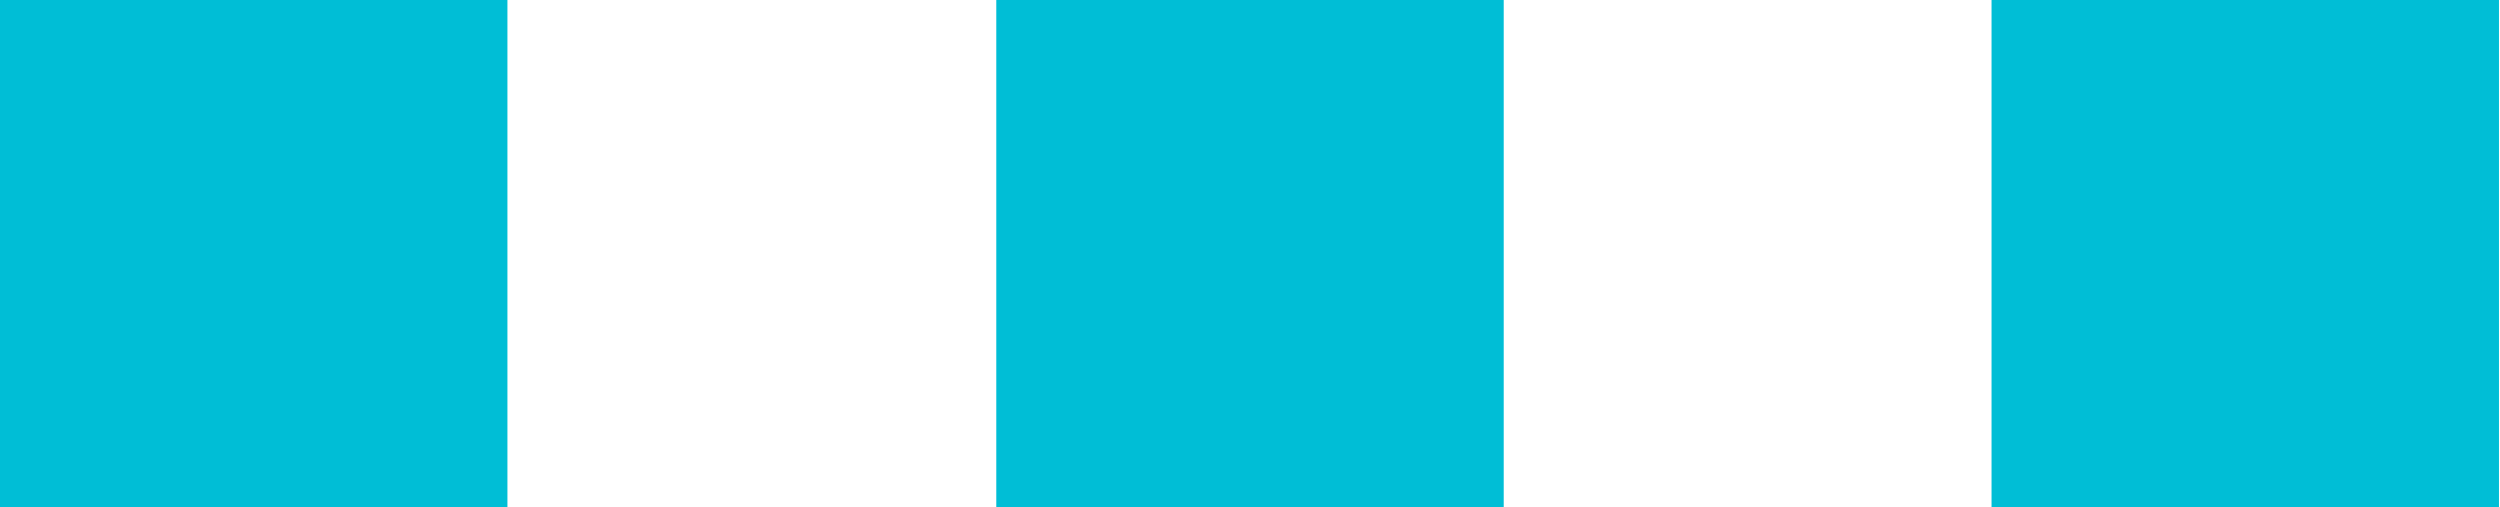
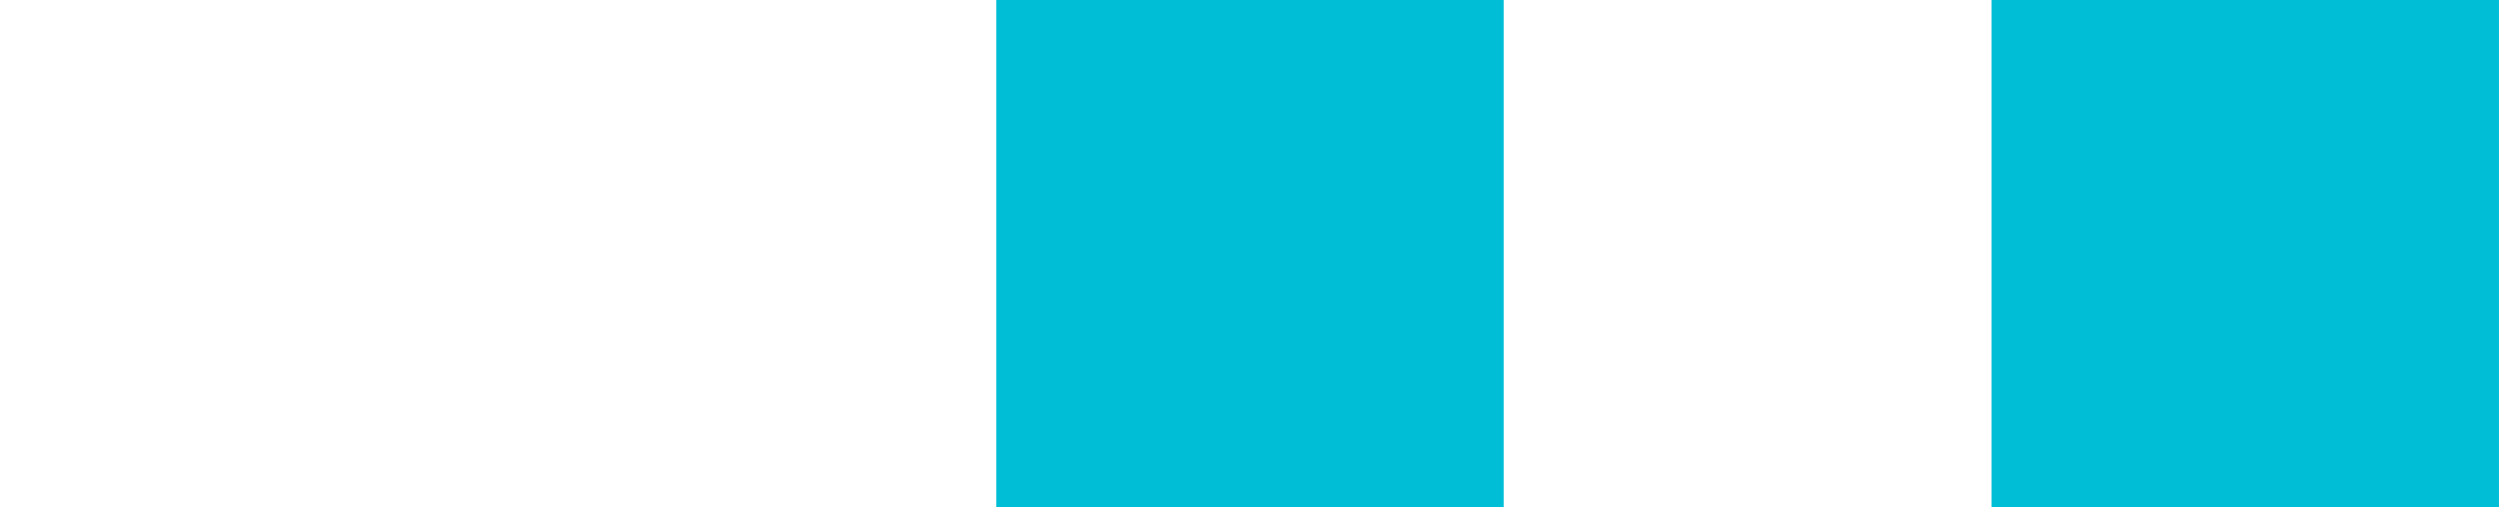
<svg xmlns="http://www.w3.org/2000/svg" class="svg-dot w-5 mb-4" data-name="隔离模式" viewBox="0 0 24.24 4.92">
  <defs>
    <style>
                                            .svg-dot .cls-1 {
                                                fill: #00bed6;
                                            }
                                        </style>
  </defs>
-   <rect class="cls-1" width="4.92" height="4.92" />
  <rect class="cls-1" x="9.66" width="4.92" height="4.92" />
  <rect class="cls-1" x="19.31" width="4.92" height="4.92" />
</svg>